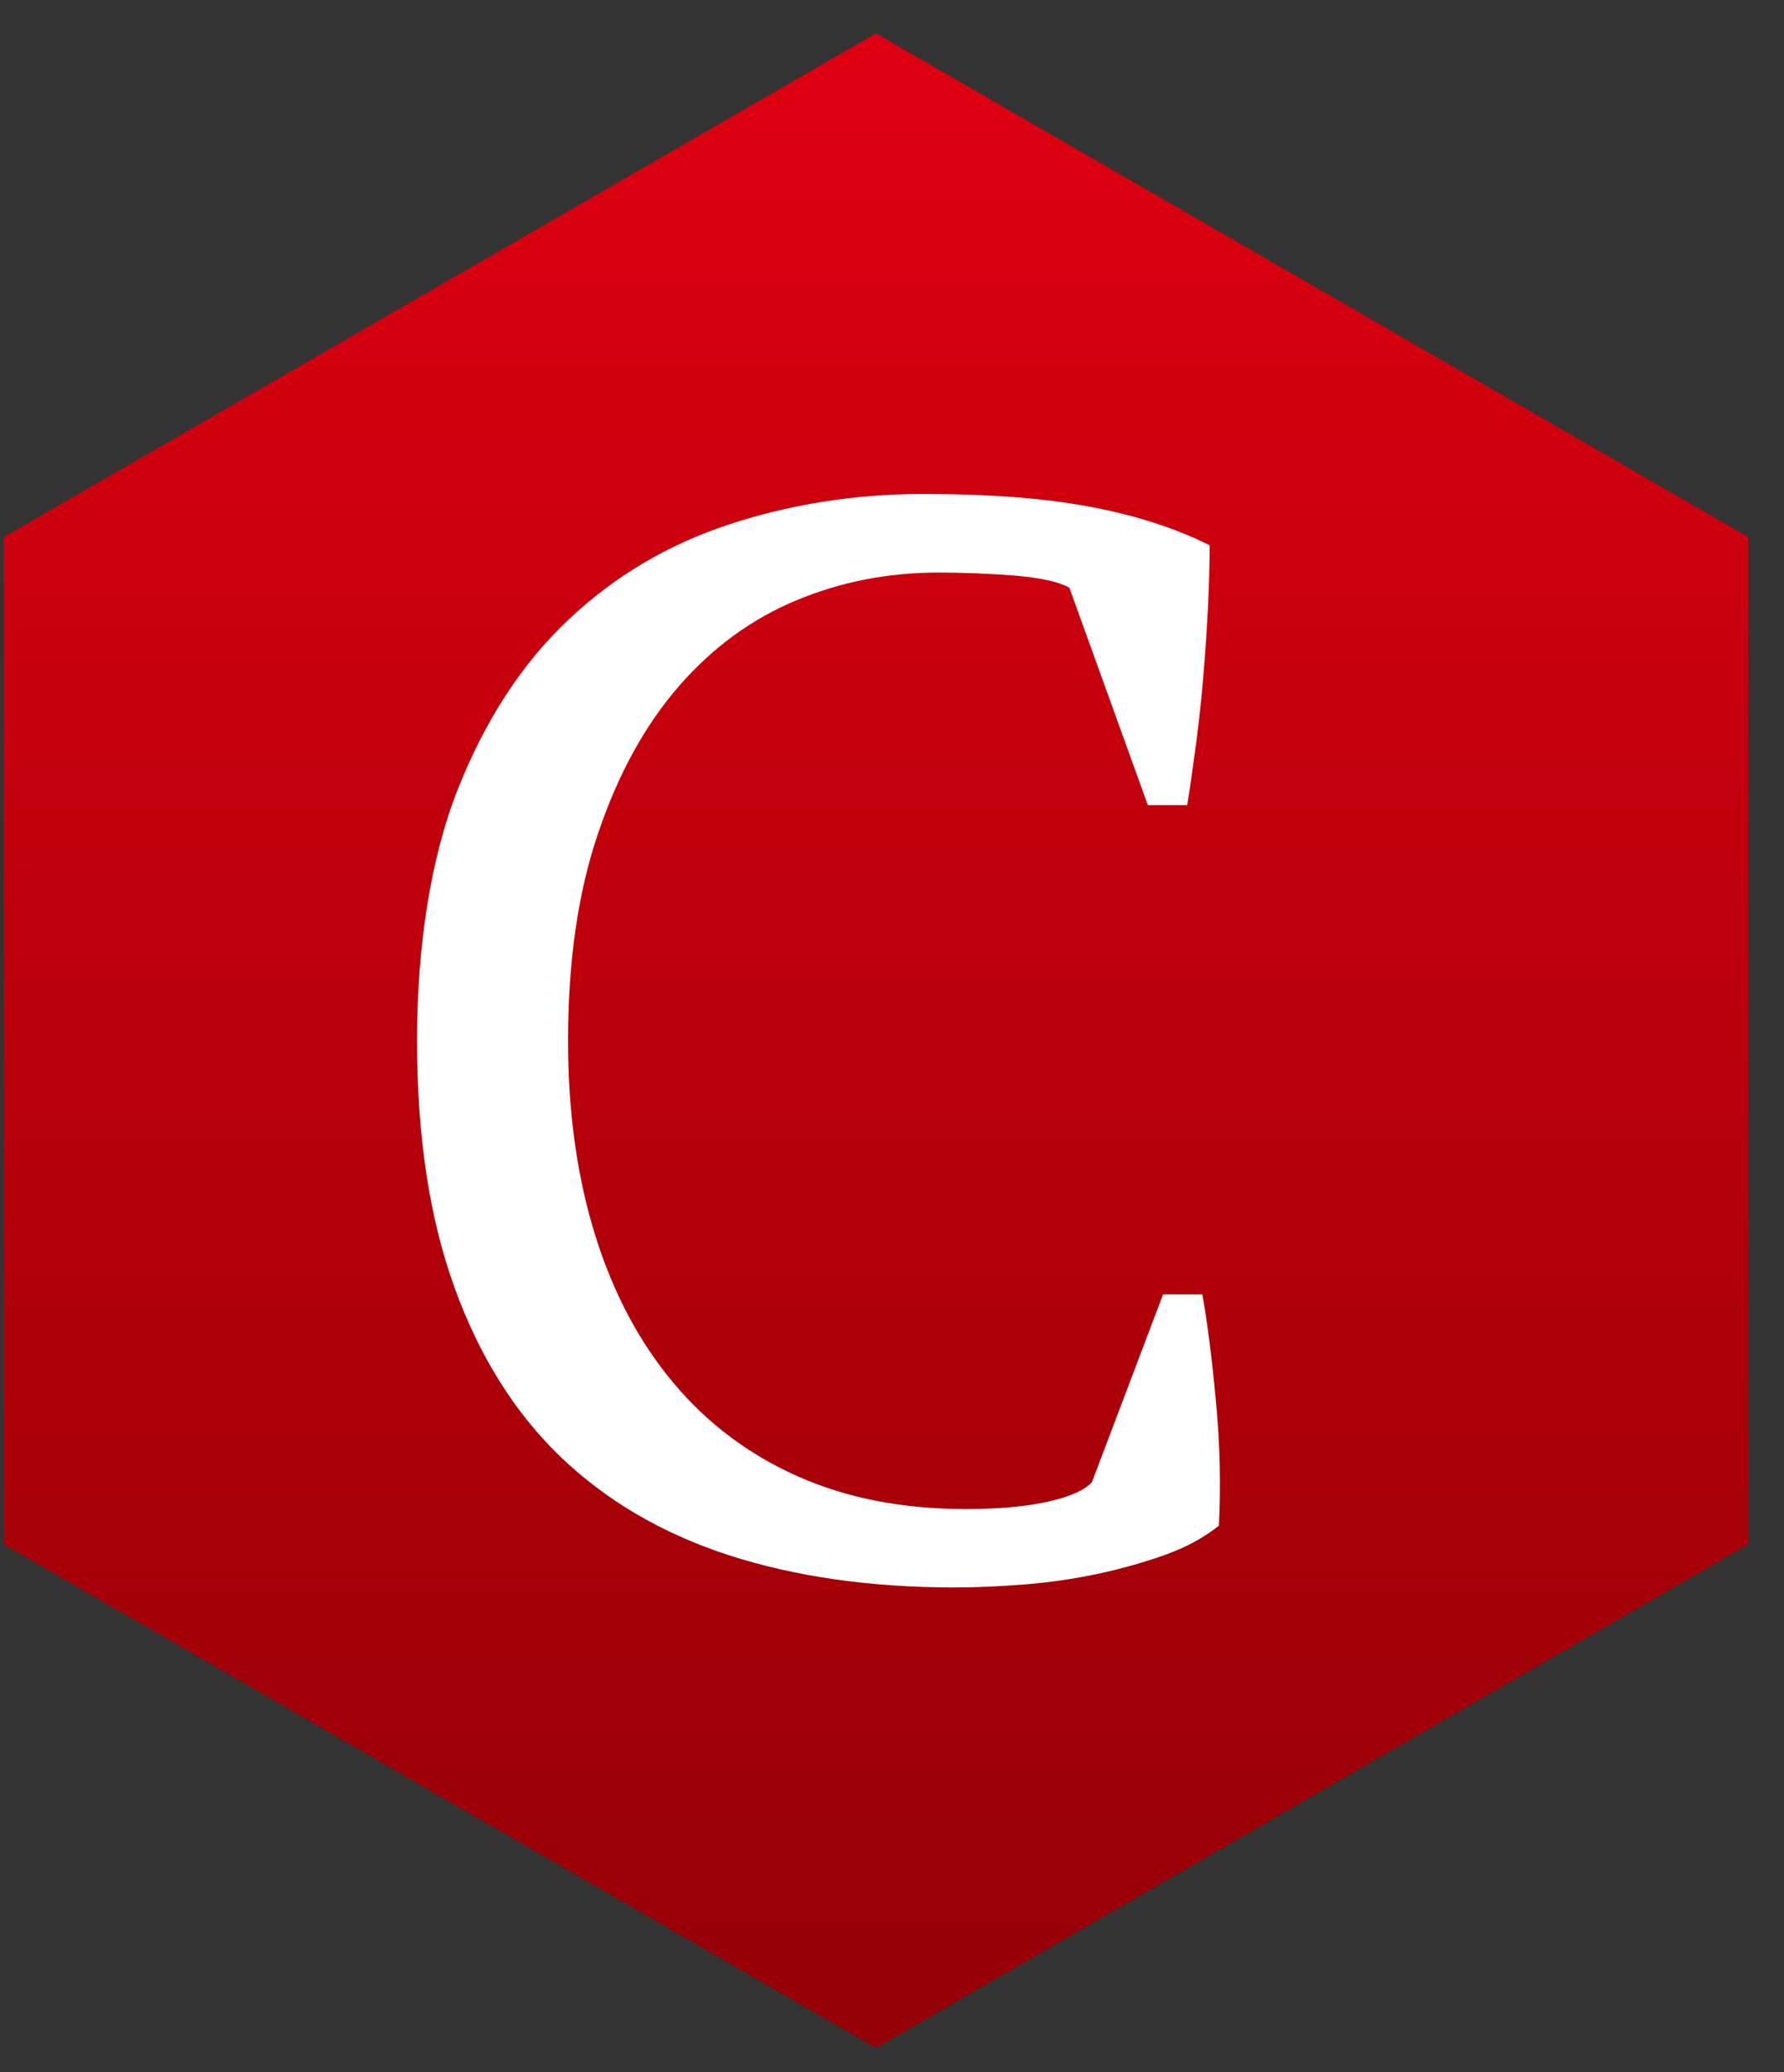
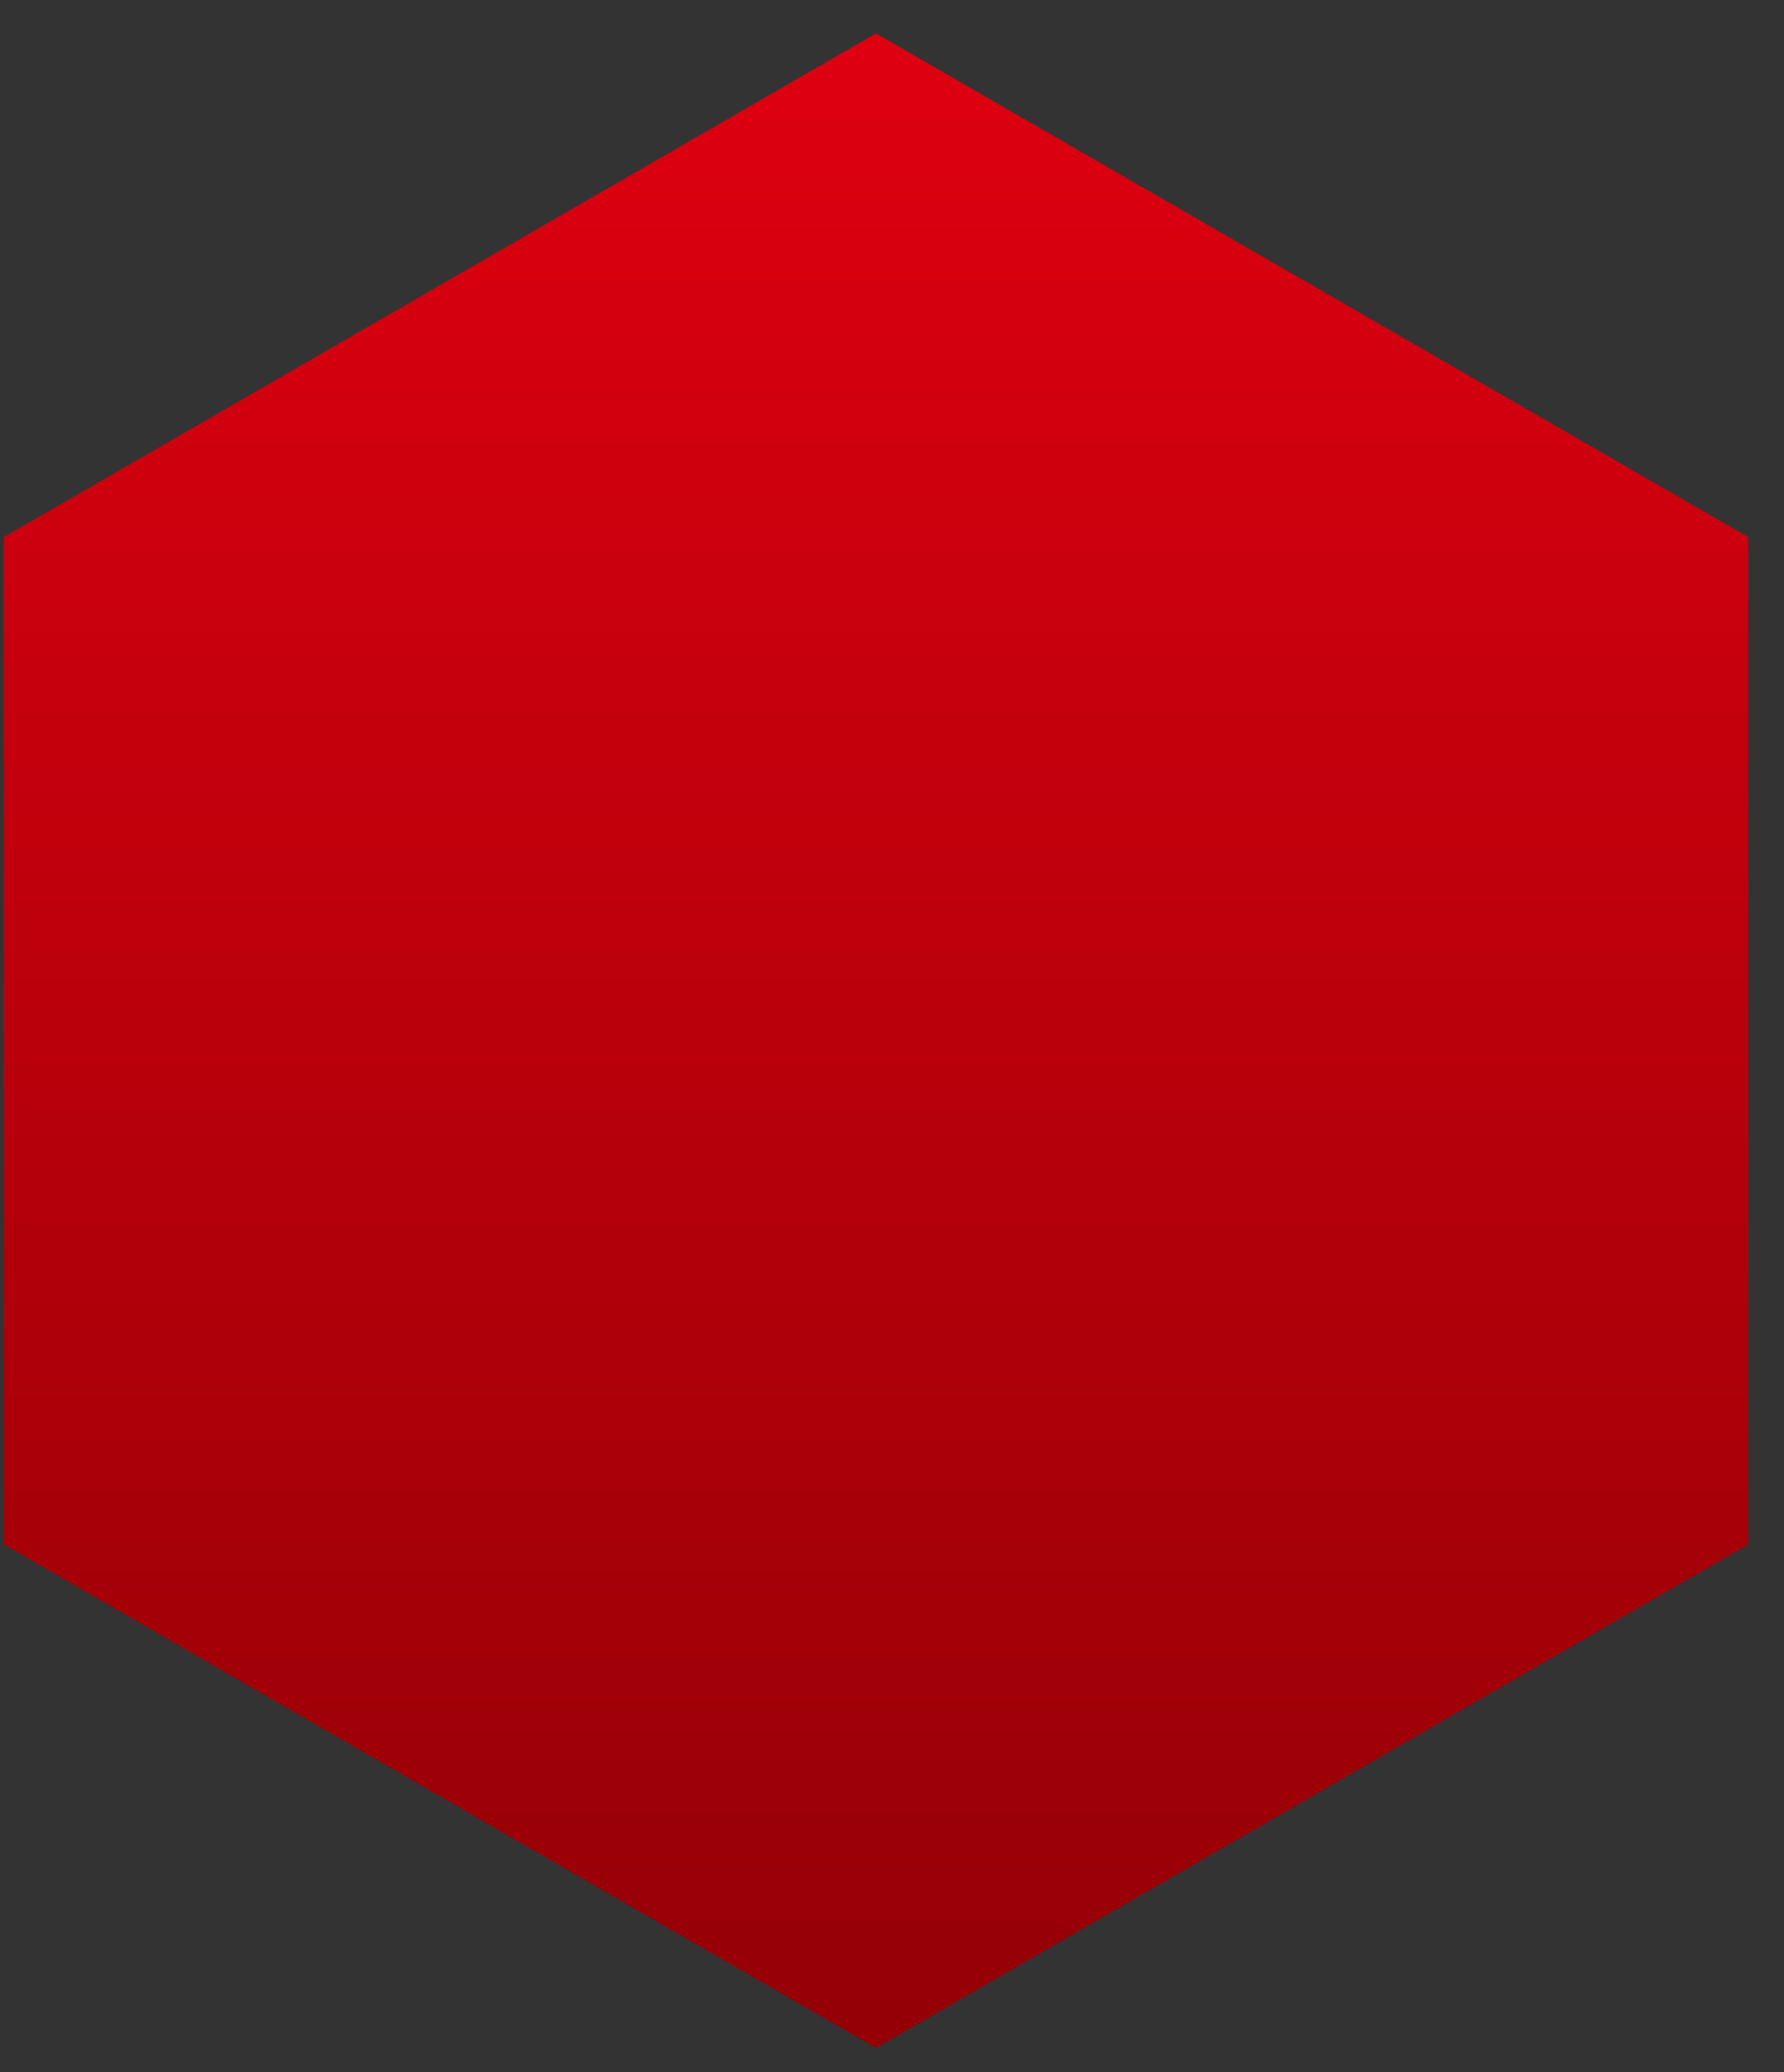
<svg xmlns="http://www.w3.org/2000/svg" width="31" height="36" viewBox="0 0 31 36" fill="none">
  <rect x="0" y="0" width="31" height="36" fill="#333333" stroke="none" />
  <path d="M15.222 0.58L30.378 9.33V26.83L15.222 35.58L0.067 26.83V9.33L15.222 0.58Z" fill="url(#paint0_linear_2741_224)" />
-   <path d="M20.209 22.488H20.893C20.98 22.977 21.06 23.596 21.128 24.339C21.2 25.082 21.215 25.806 21.181 26.505C20.918 26.716 20.602 26.886 20.237 27.016C19.869 27.146 19.479 27.257 19.07 27.344C18.659 27.43 18.238 27.492 17.811 27.526C17.381 27.56 16.976 27.579 16.592 27.579C15.122 27.579 13.81 27.39 12.656 27.016C11.502 26.641 10.527 26.066 9.728 25.298C8.933 24.528 8.32 23.544 7.89 22.346C7.46 21.149 7.247 19.725 7.247 18.082C7.247 16.439 7.482 14.91 7.955 13.713C8.429 12.515 9.066 11.534 9.871 10.773C10.675 10.012 11.61 9.458 12.677 9.108C13.745 8.758 14.865 8.582 16.035 8.582C17.205 8.582 18.161 8.656 18.947 8.805C19.733 8.953 20.426 9.176 21.02 9.473C21.02 9.755 21.011 10.083 20.995 10.457C20.977 10.835 20.952 11.231 20.918 11.652C20.884 12.073 20.841 12.484 20.788 12.886C20.735 13.289 20.683 13.657 20.63 13.988H19.946L18.582 10.21C18.39 10.104 18.071 10.036 17.625 9.999C17.18 9.965 16.74 9.947 16.304 9.947C15.431 9.947 14.608 10.108 13.832 10.432C13.055 10.757 12.374 11.256 11.792 11.927C11.207 12.602 10.74 13.45 10.394 14.474C10.044 15.498 9.871 16.702 9.871 18.082C9.871 19.326 10.028 20.449 10.341 21.455C10.654 22.461 11.108 23.318 11.703 24.026C12.297 24.735 13.021 25.277 13.875 25.654C14.729 26.032 15.698 26.217 16.777 26.217C17.353 26.217 17.833 26.174 18.216 26.087C18.6 26.001 18.854 25.886 18.975 25.747L20.209 22.492V22.488Z" fill="white" />
  <defs>
    <linearGradient id="paint0_linear_2741_224" x1="15.222" y1="-14.5" x2="15.222" y2="49.5" gradientUnits="userSpaceOnUse">
      <stop stop-color="#FF0015" />
      <stop offset="1" stop-color="#760002" />
    </linearGradient>
  </defs>
</svg>